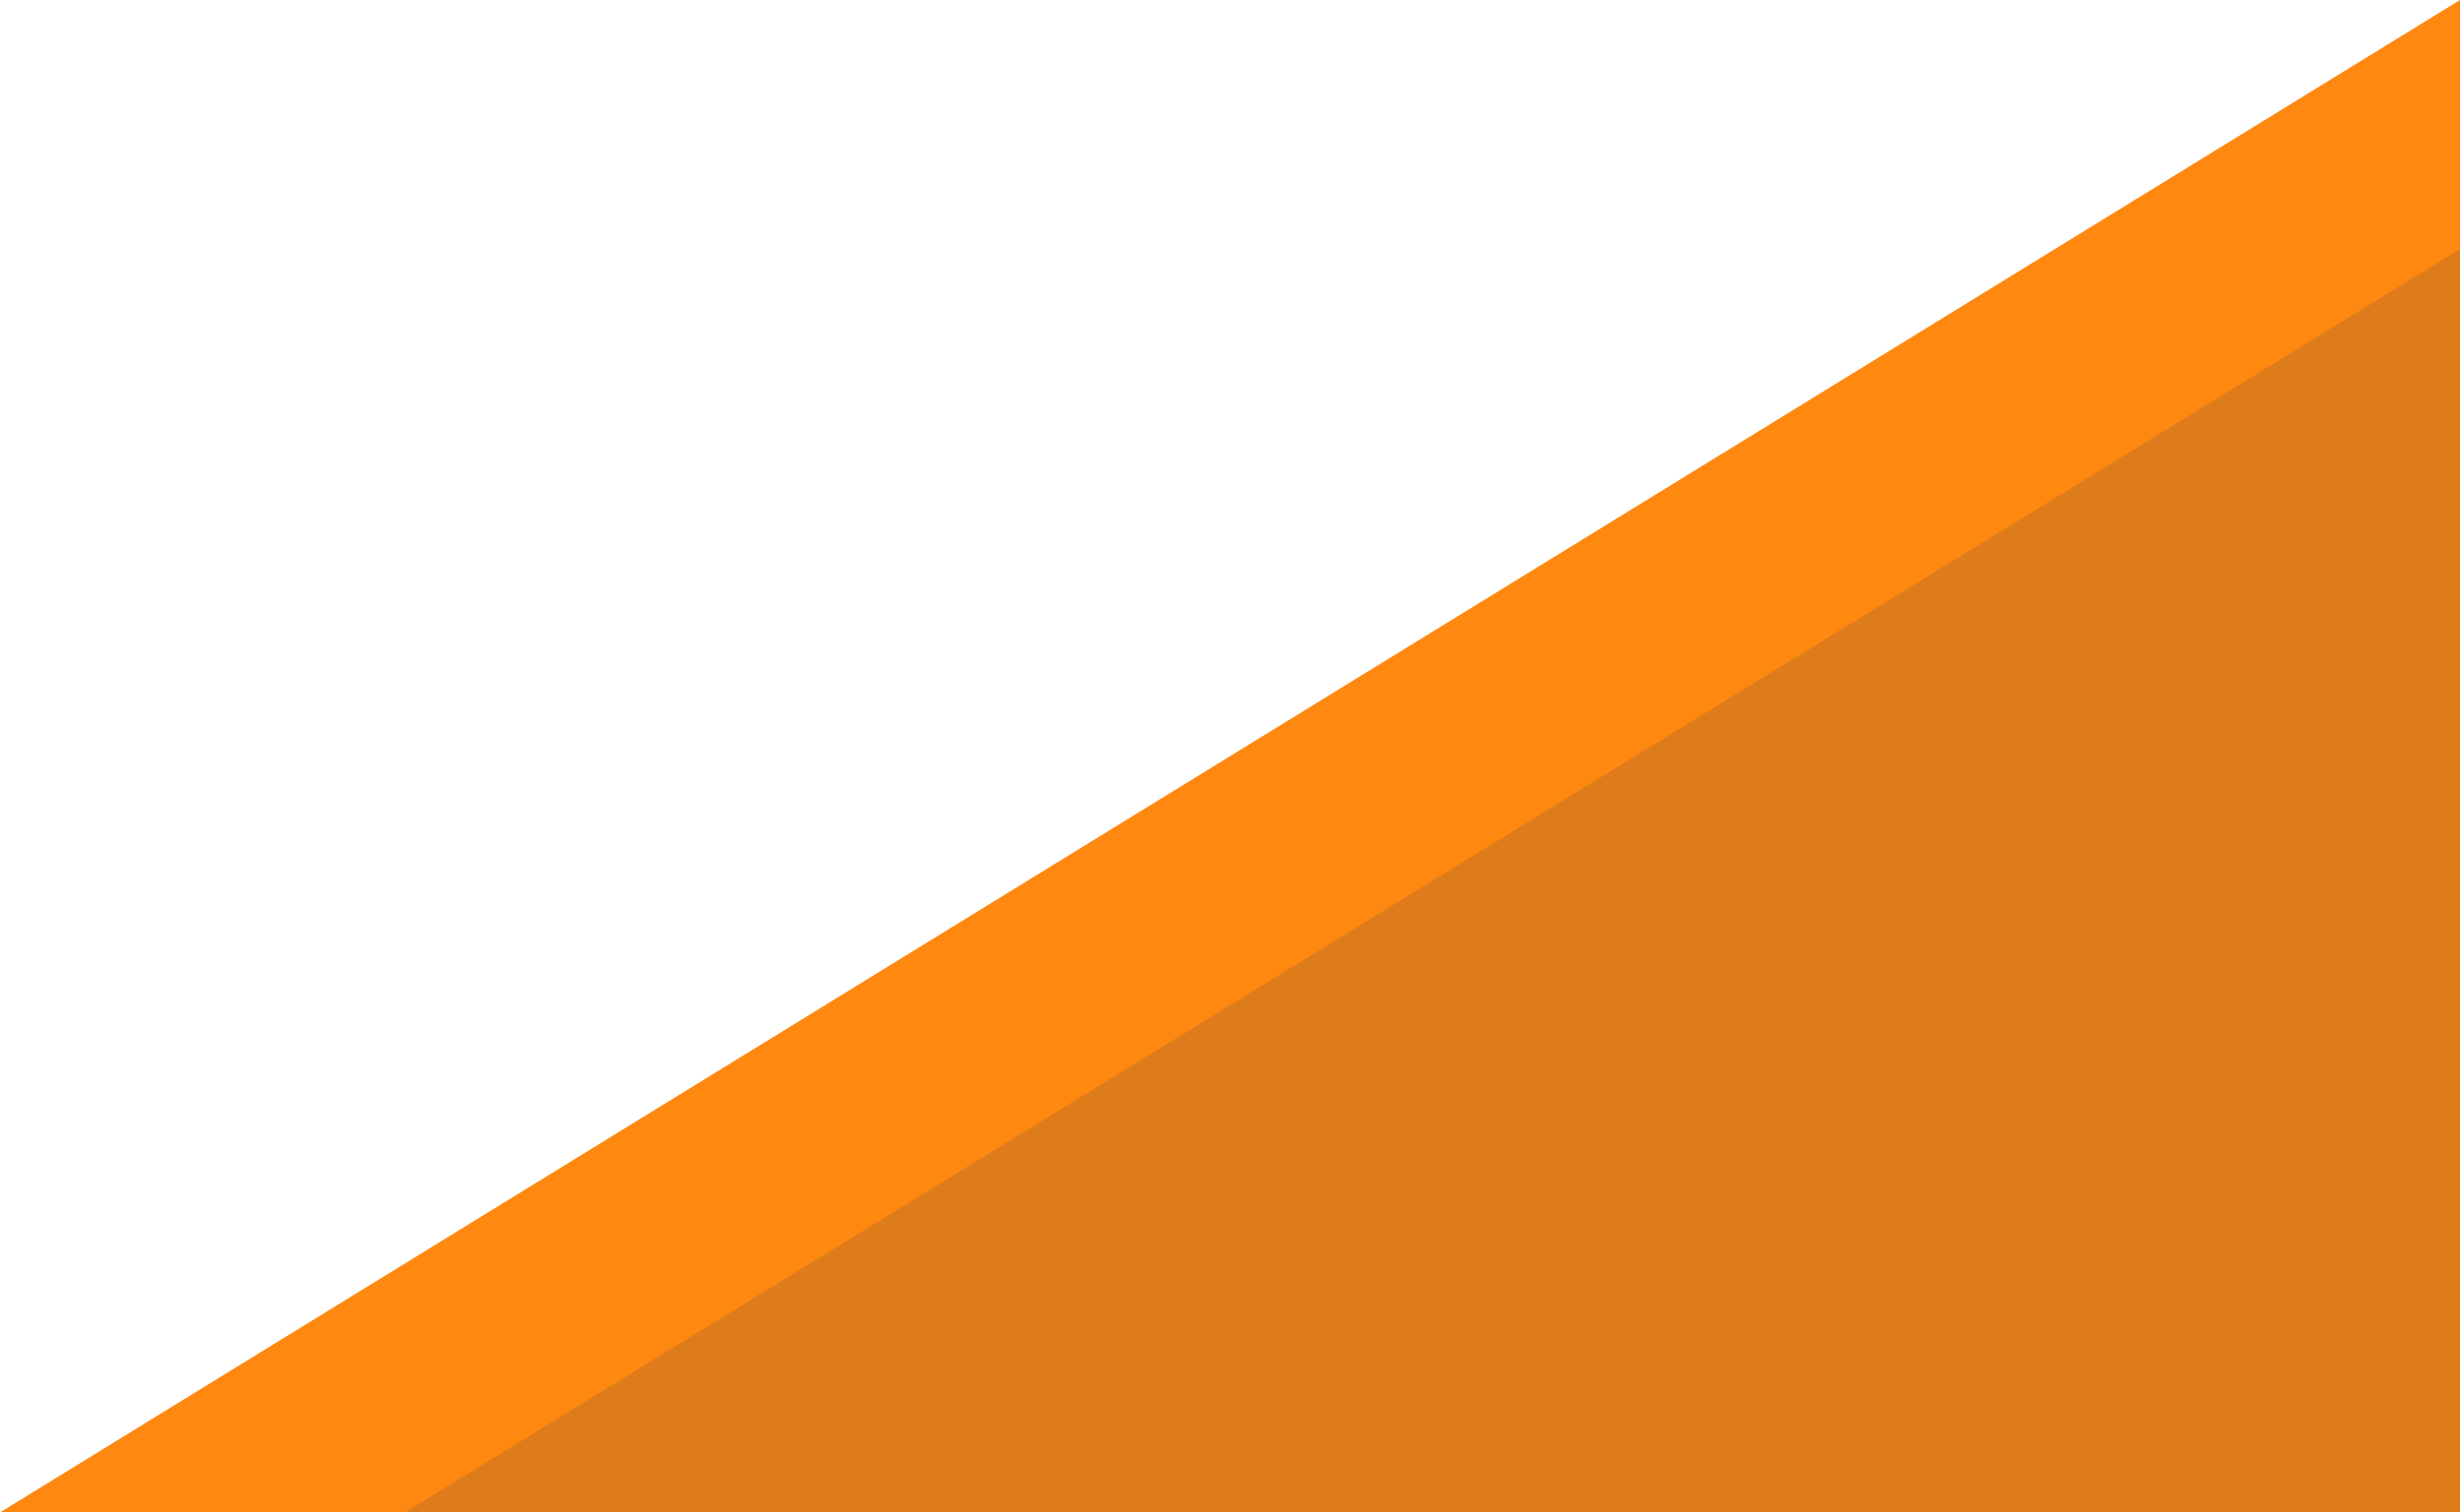
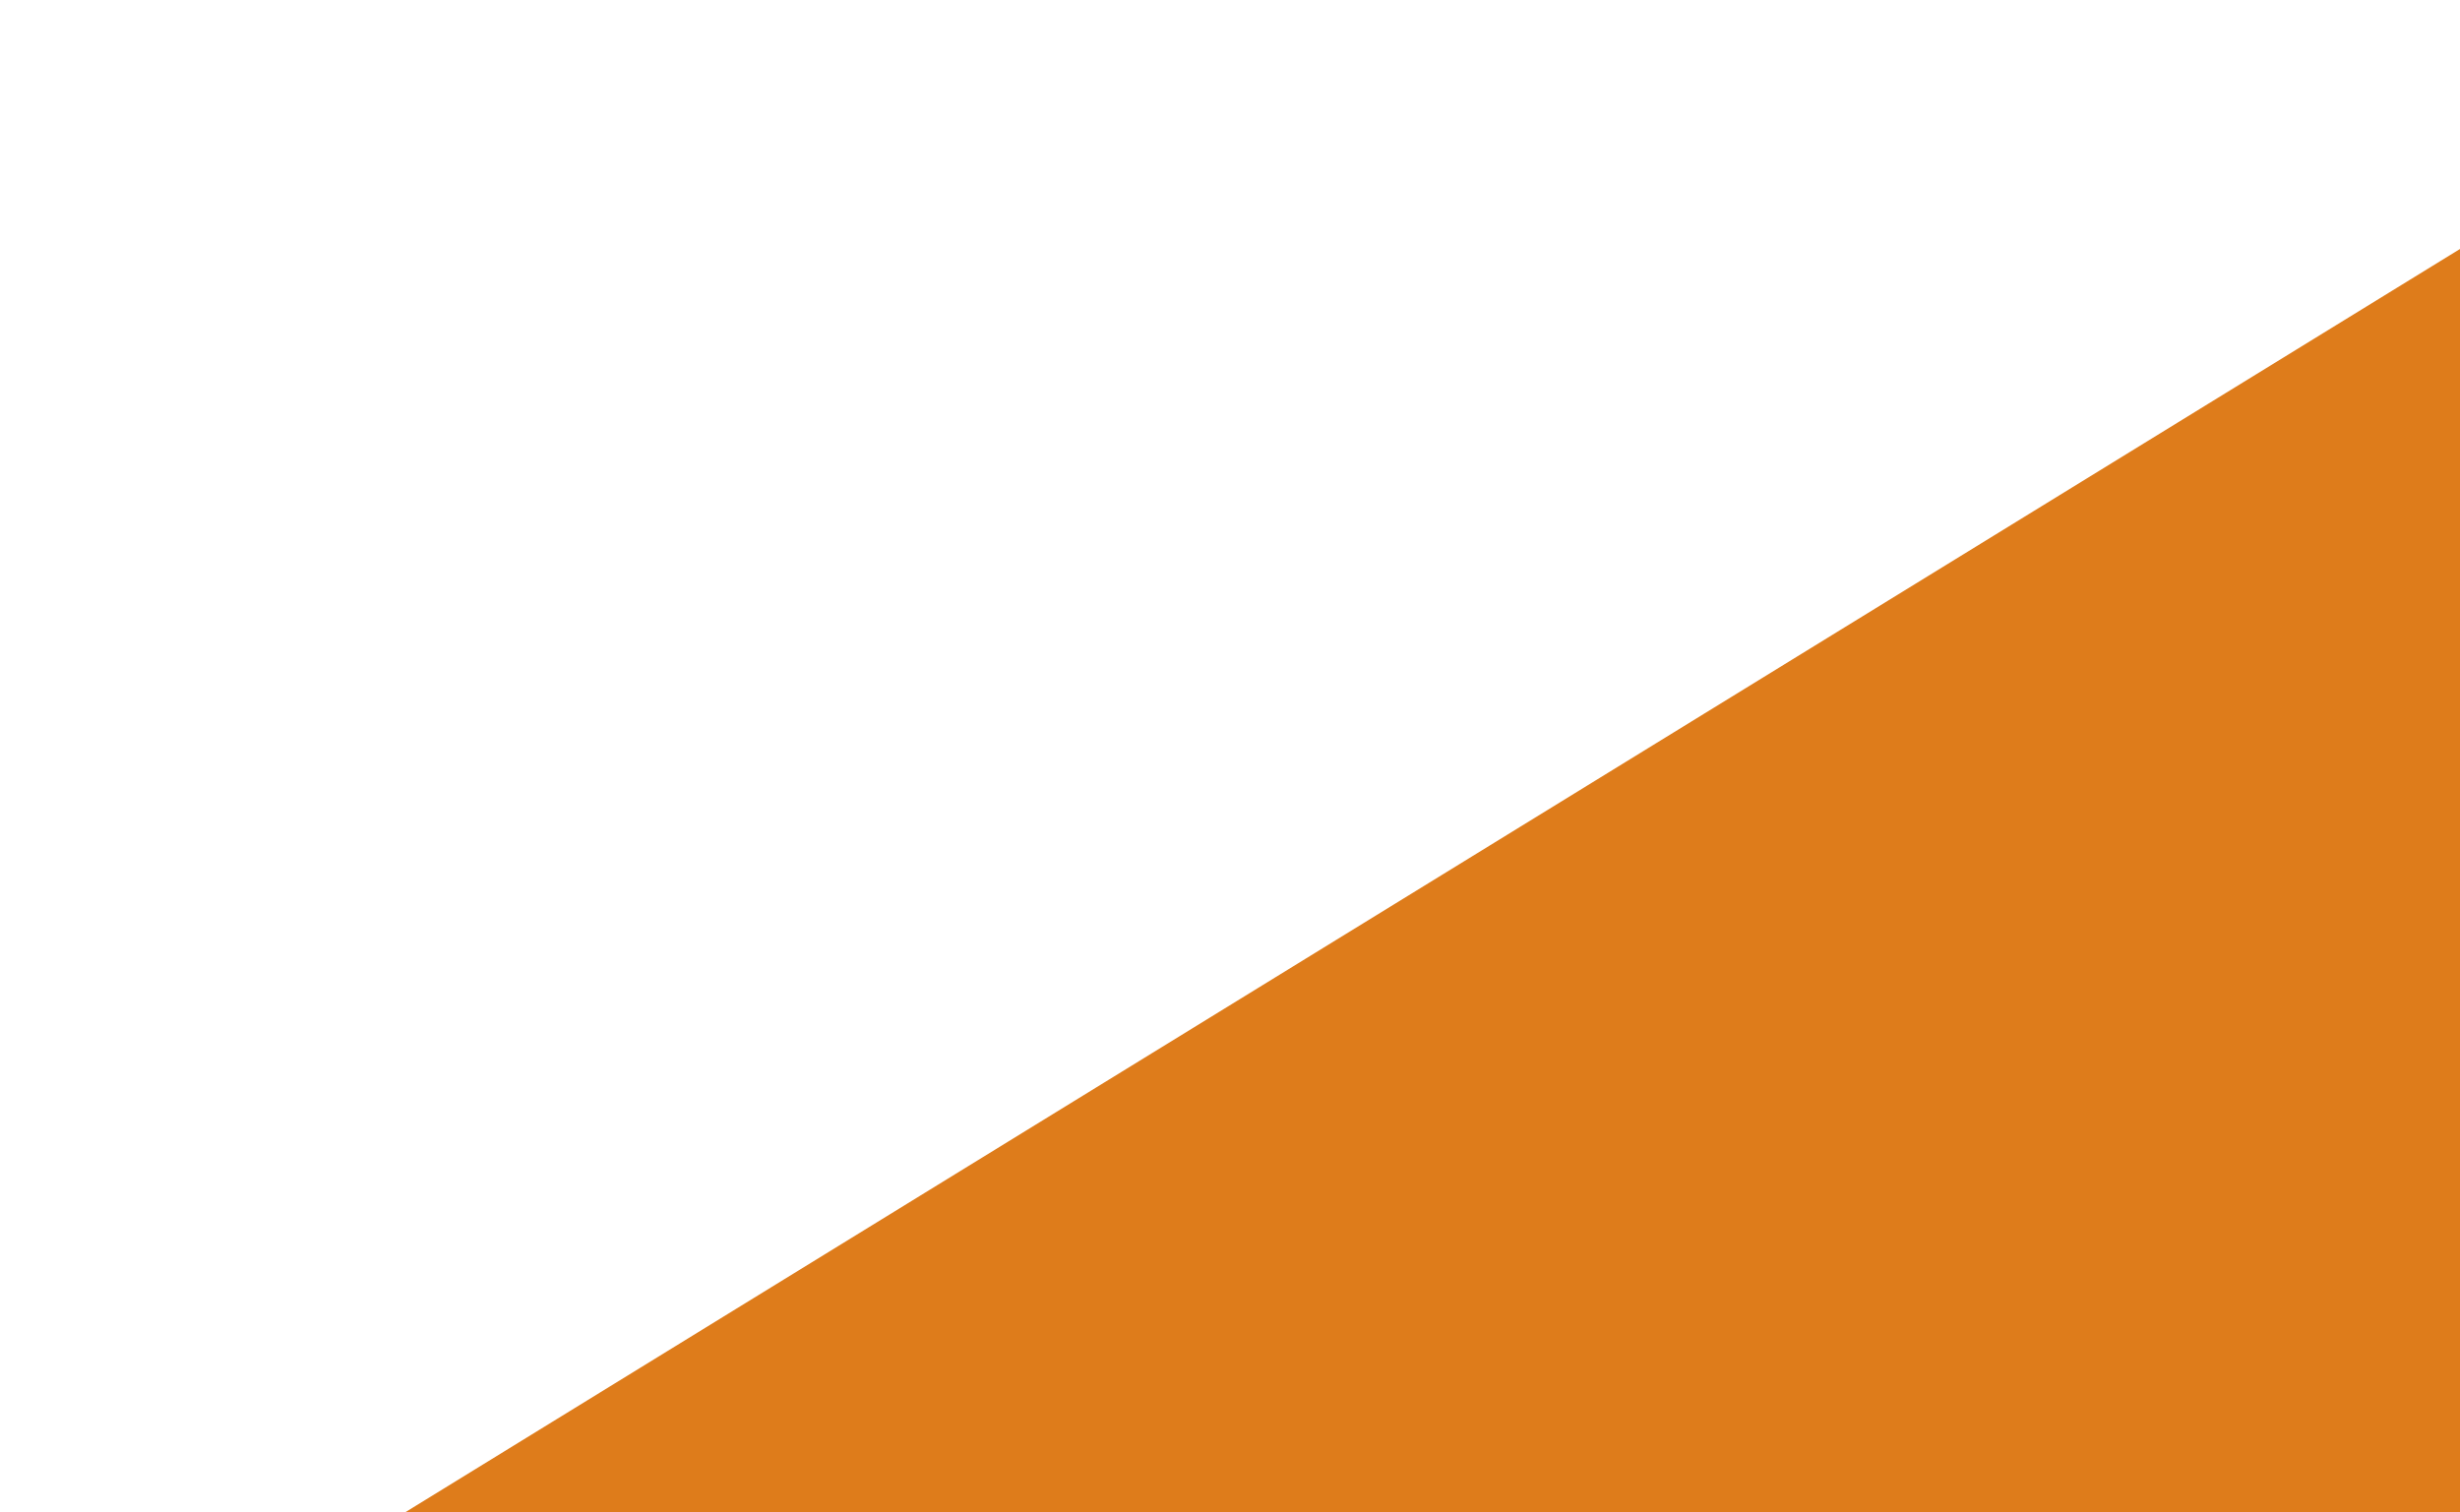
<svg xmlns="http://www.w3.org/2000/svg" width="748" height="460" viewBox="0 0 748 460" fill="none">
-   <path d="M0 460L748 0V460H0Z" fill="#FF8811" />
-   <path d="M123.14 460L871.14 0V460H123.14Z" fill="#DE7C1B" />
+   <path d="M123.14 460L871.14 0V460Z" fill="#DE7C1B" />
</svg>